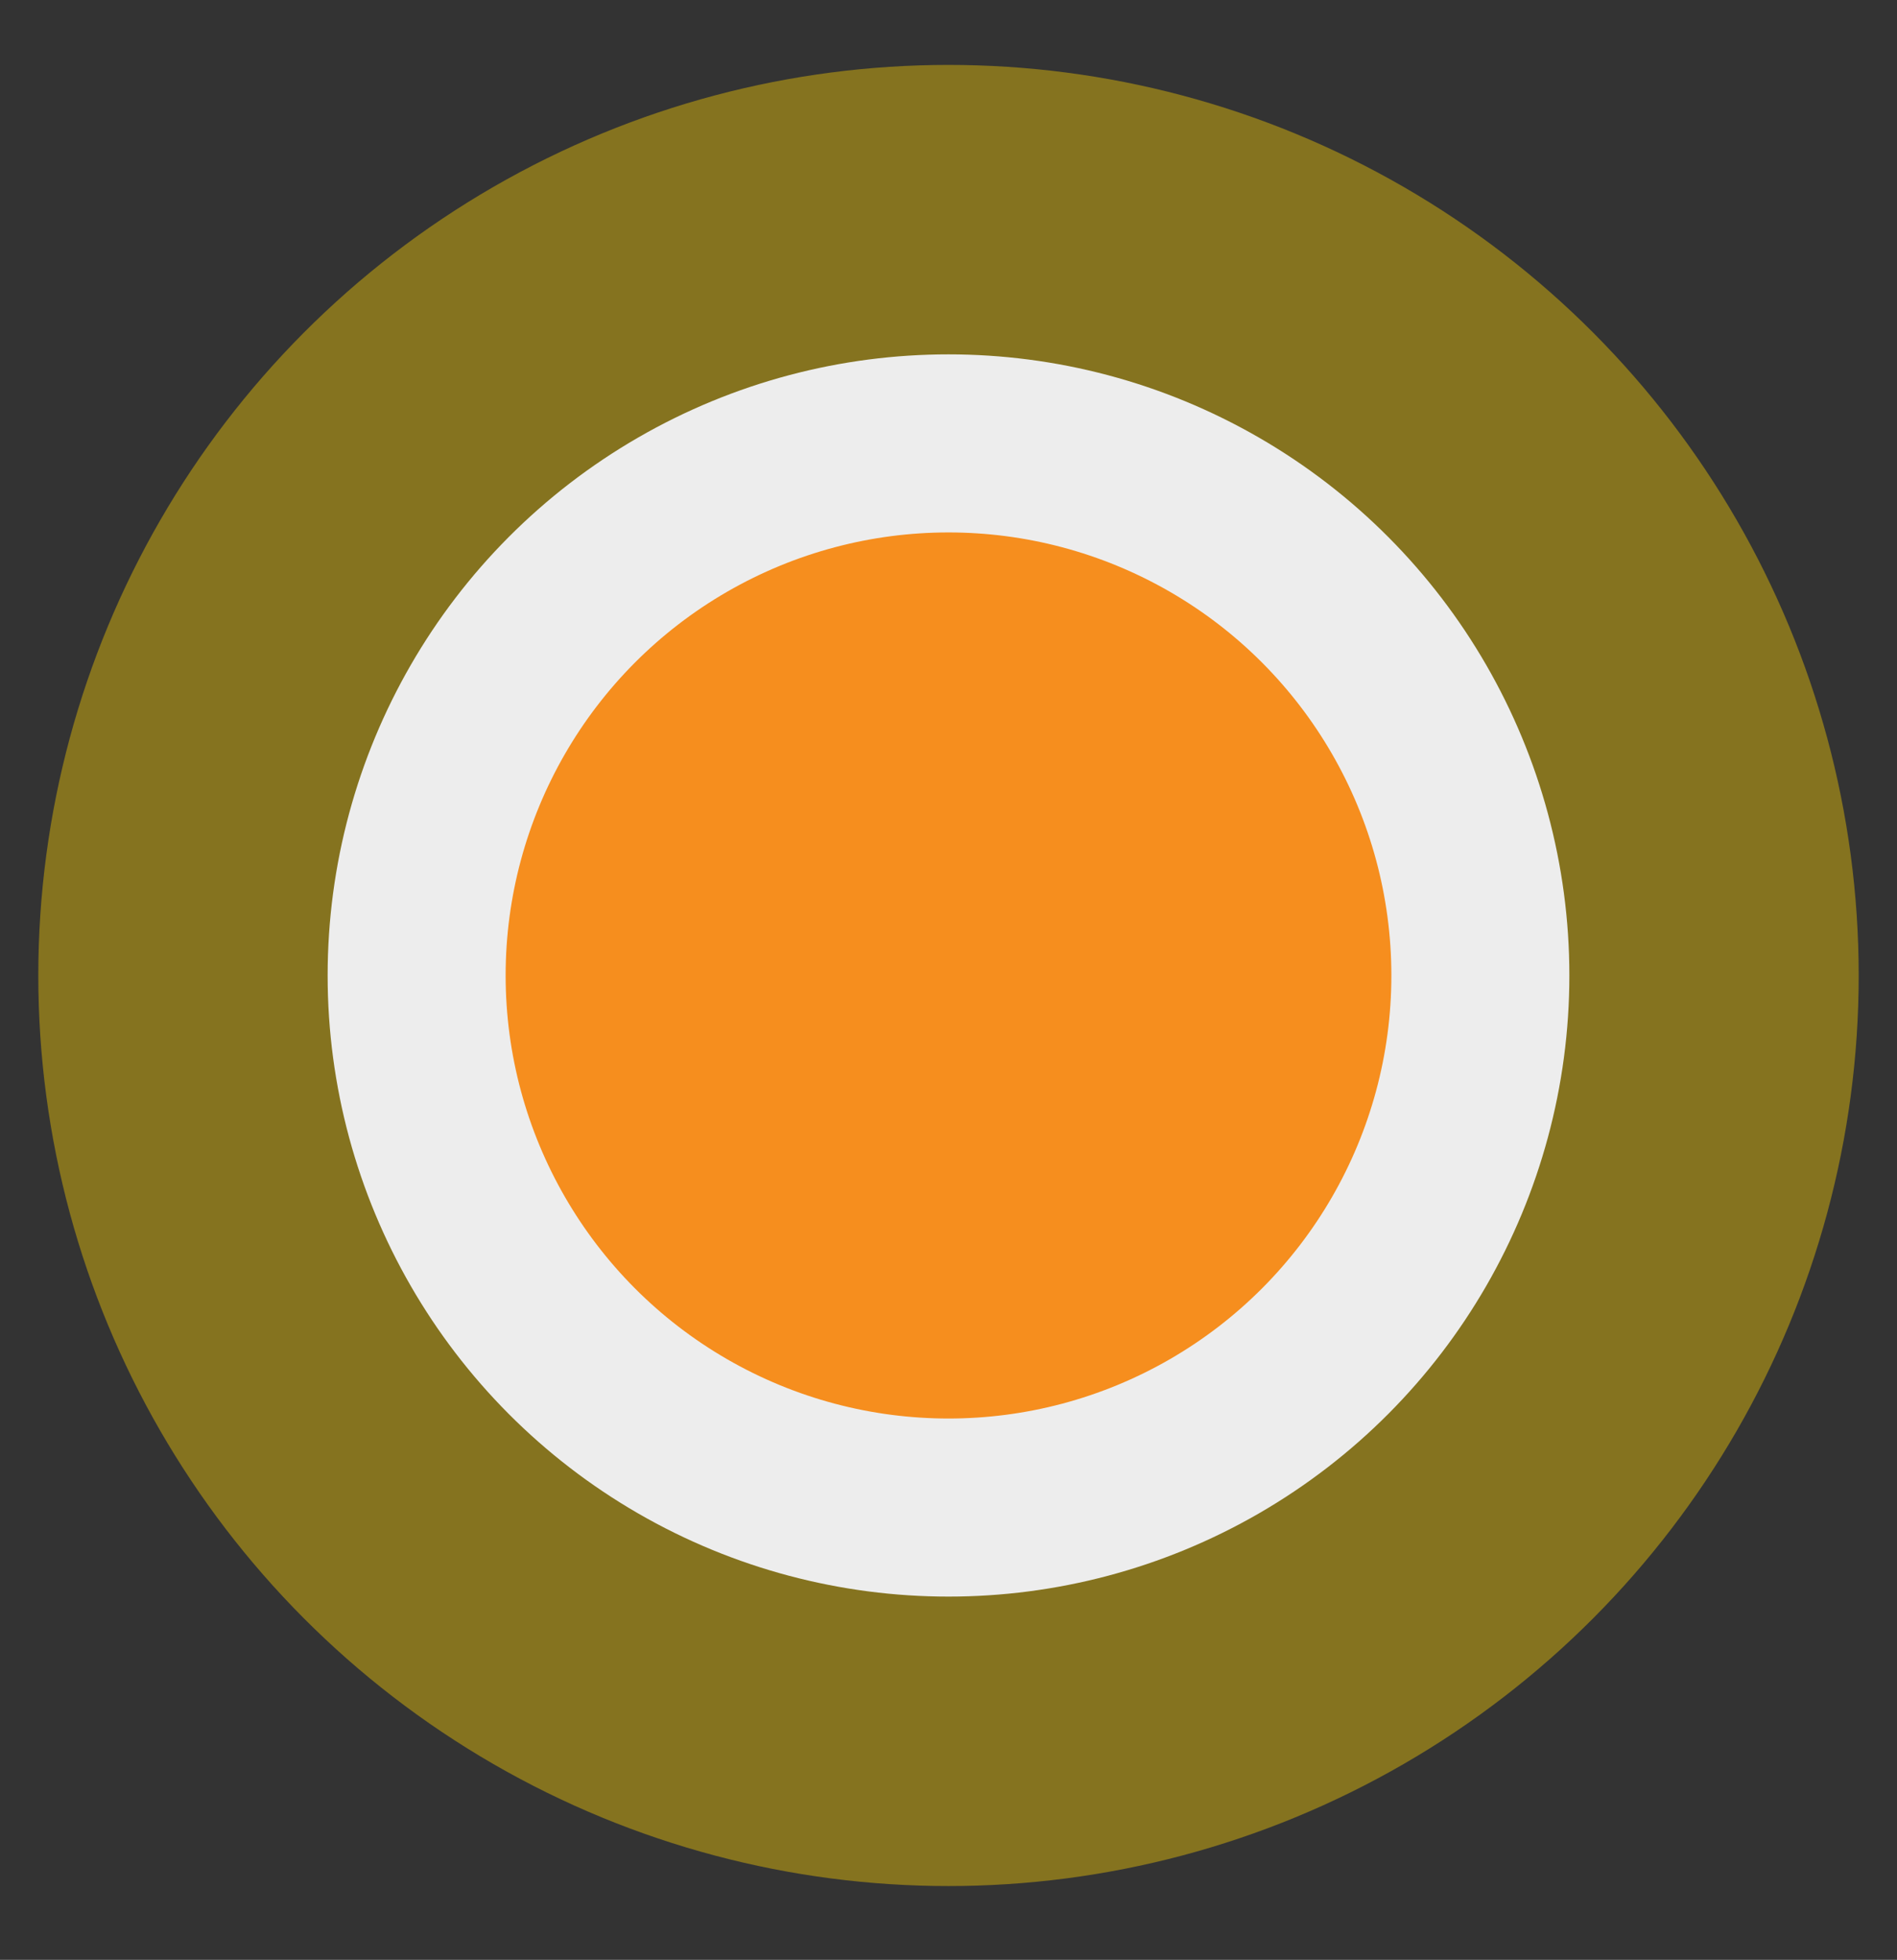
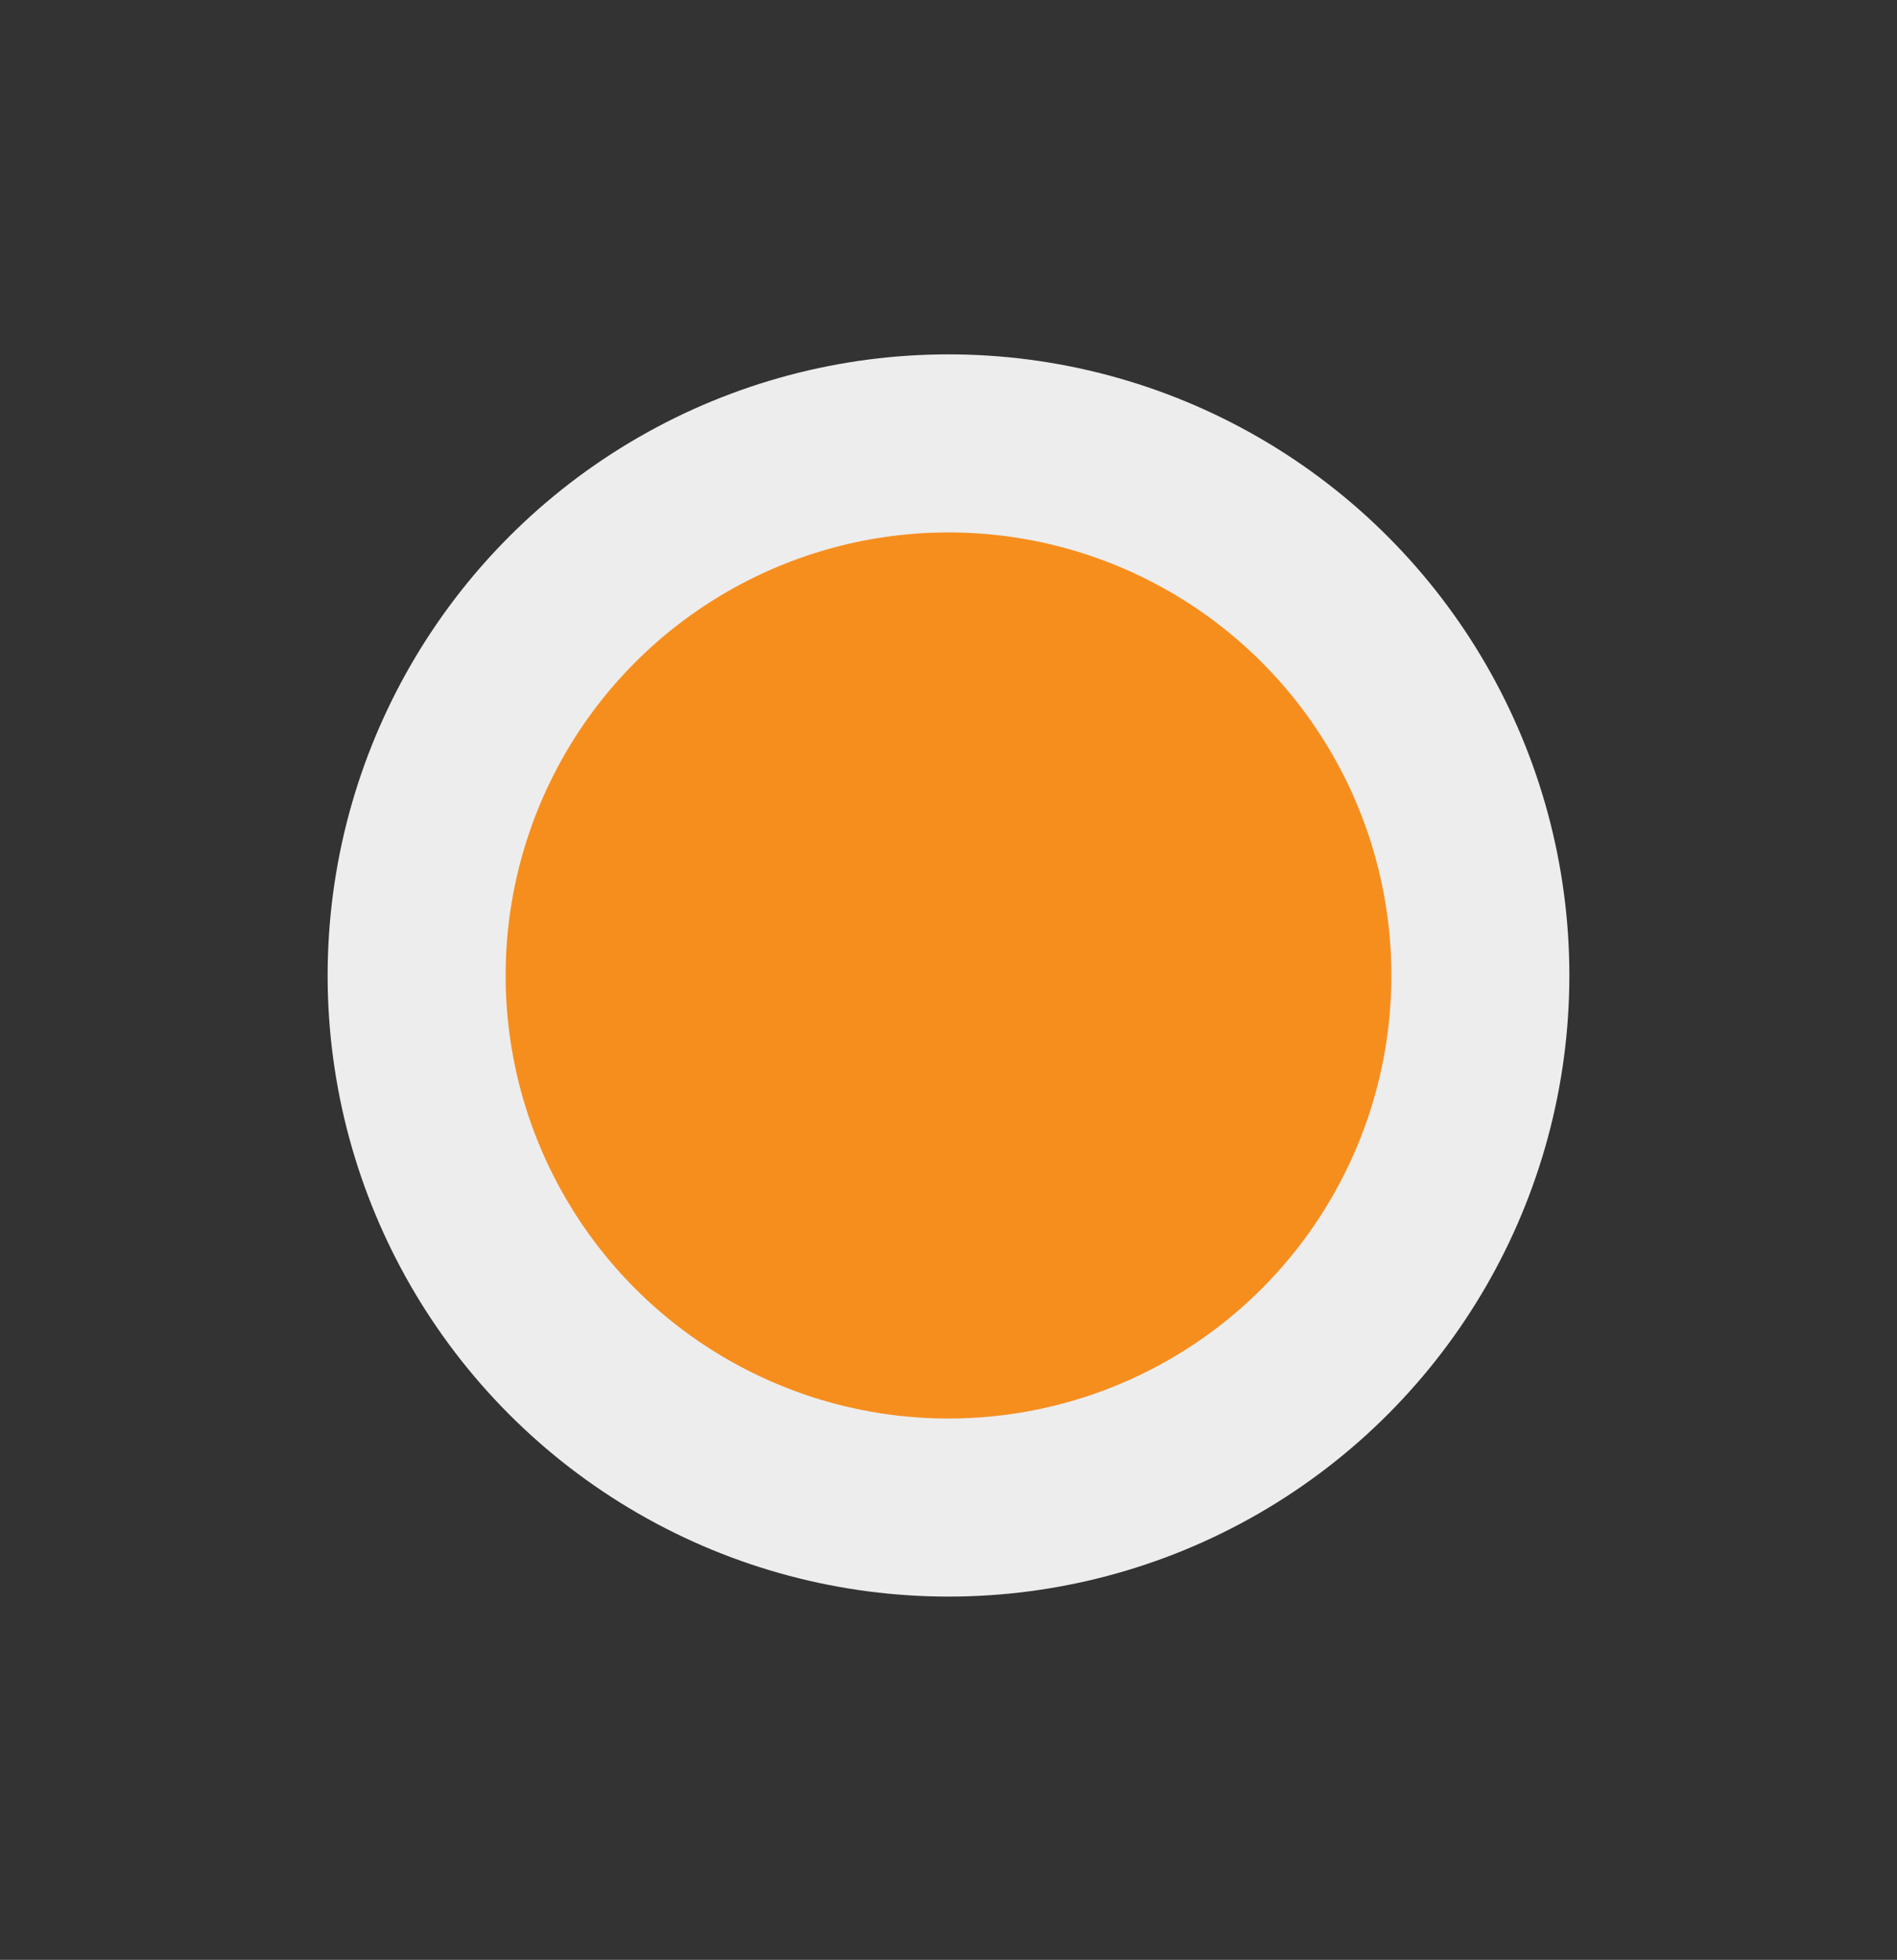
<svg xmlns="http://www.w3.org/2000/svg" version="1.1" id="Layer_1" x="0px" y="0px" viewBox="0 0 21.4 22.1" style="enable-background:new 0 0 21.4 22.1;" xml:space="preserve">
  <rect x="0" y="0" width="21.4" height="22.1" fill="#333333" stroke="none" />
  <style type="text/css">
	.st0{opacity:0.4;fill:none;stroke:#FFD200;stroke-width:8.536;stroke-miterlimit:10;}
	.st1{fill:#F68E1E;}
	.st2{fill:none;stroke:#EDEDED;stroke-width:2.008;stroke-miterlimit:10;}
</style>
  <g>
-     <circle class="st0" cx="10.7" cy="11" r="6" />
    <circle class="st1" cx="10.7" cy="11" r="6" />
    <circle class="st2" cx="10.7" cy="11" r="6" />
  </g>
</svg>